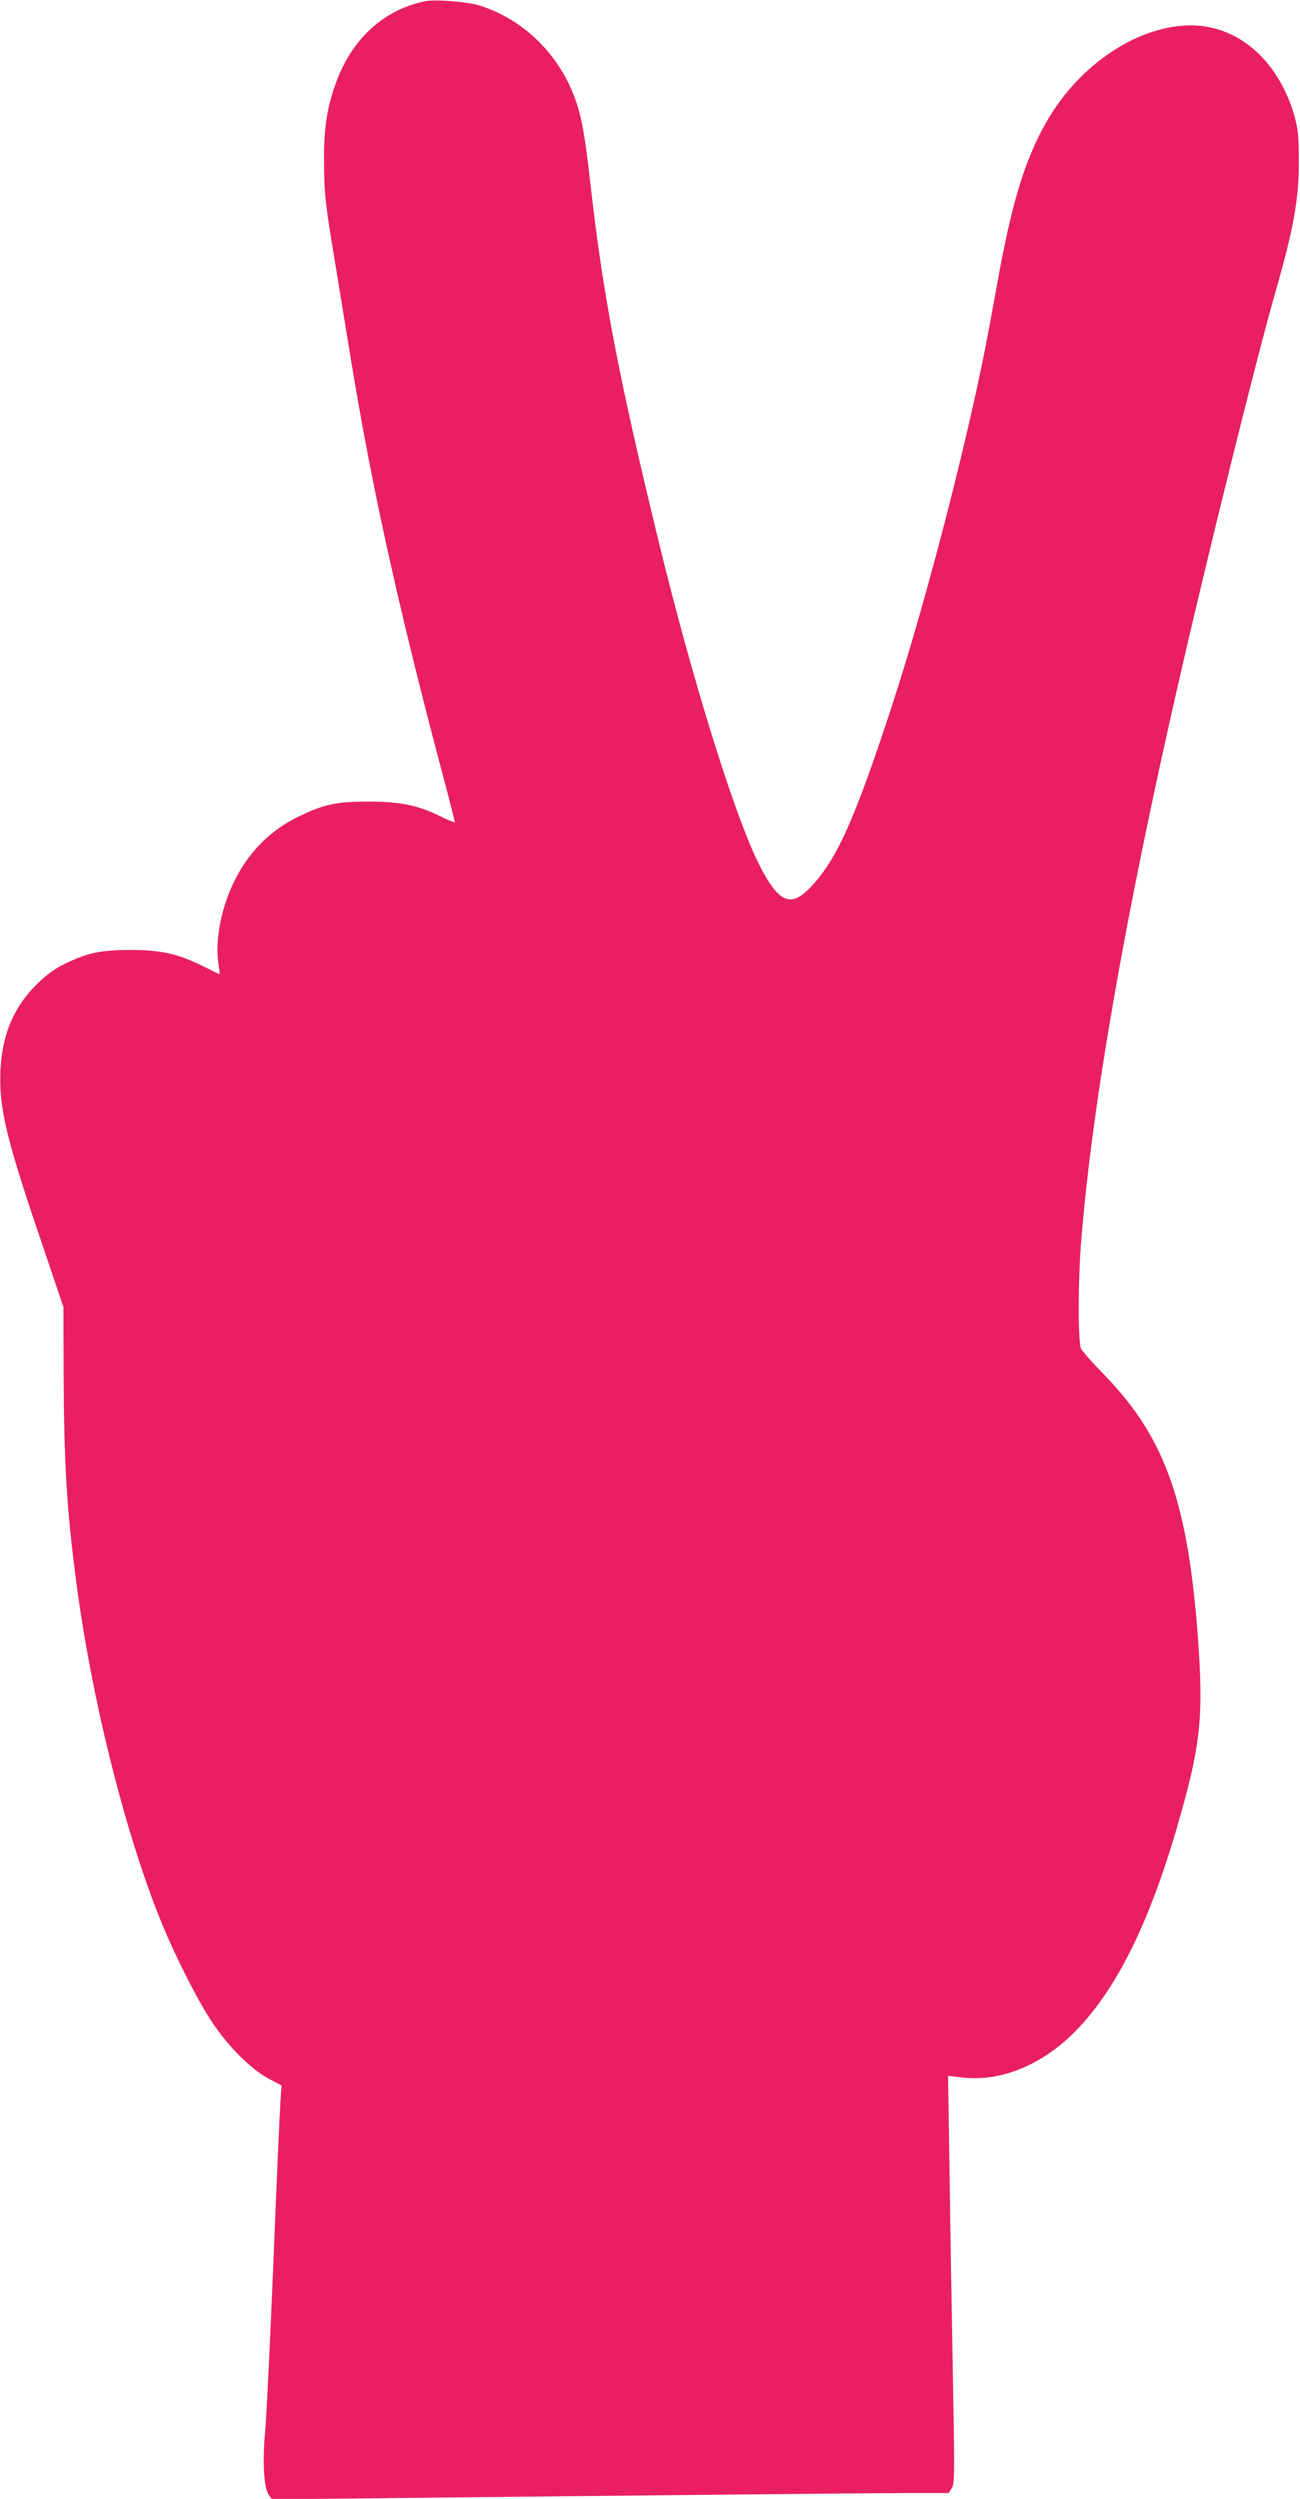
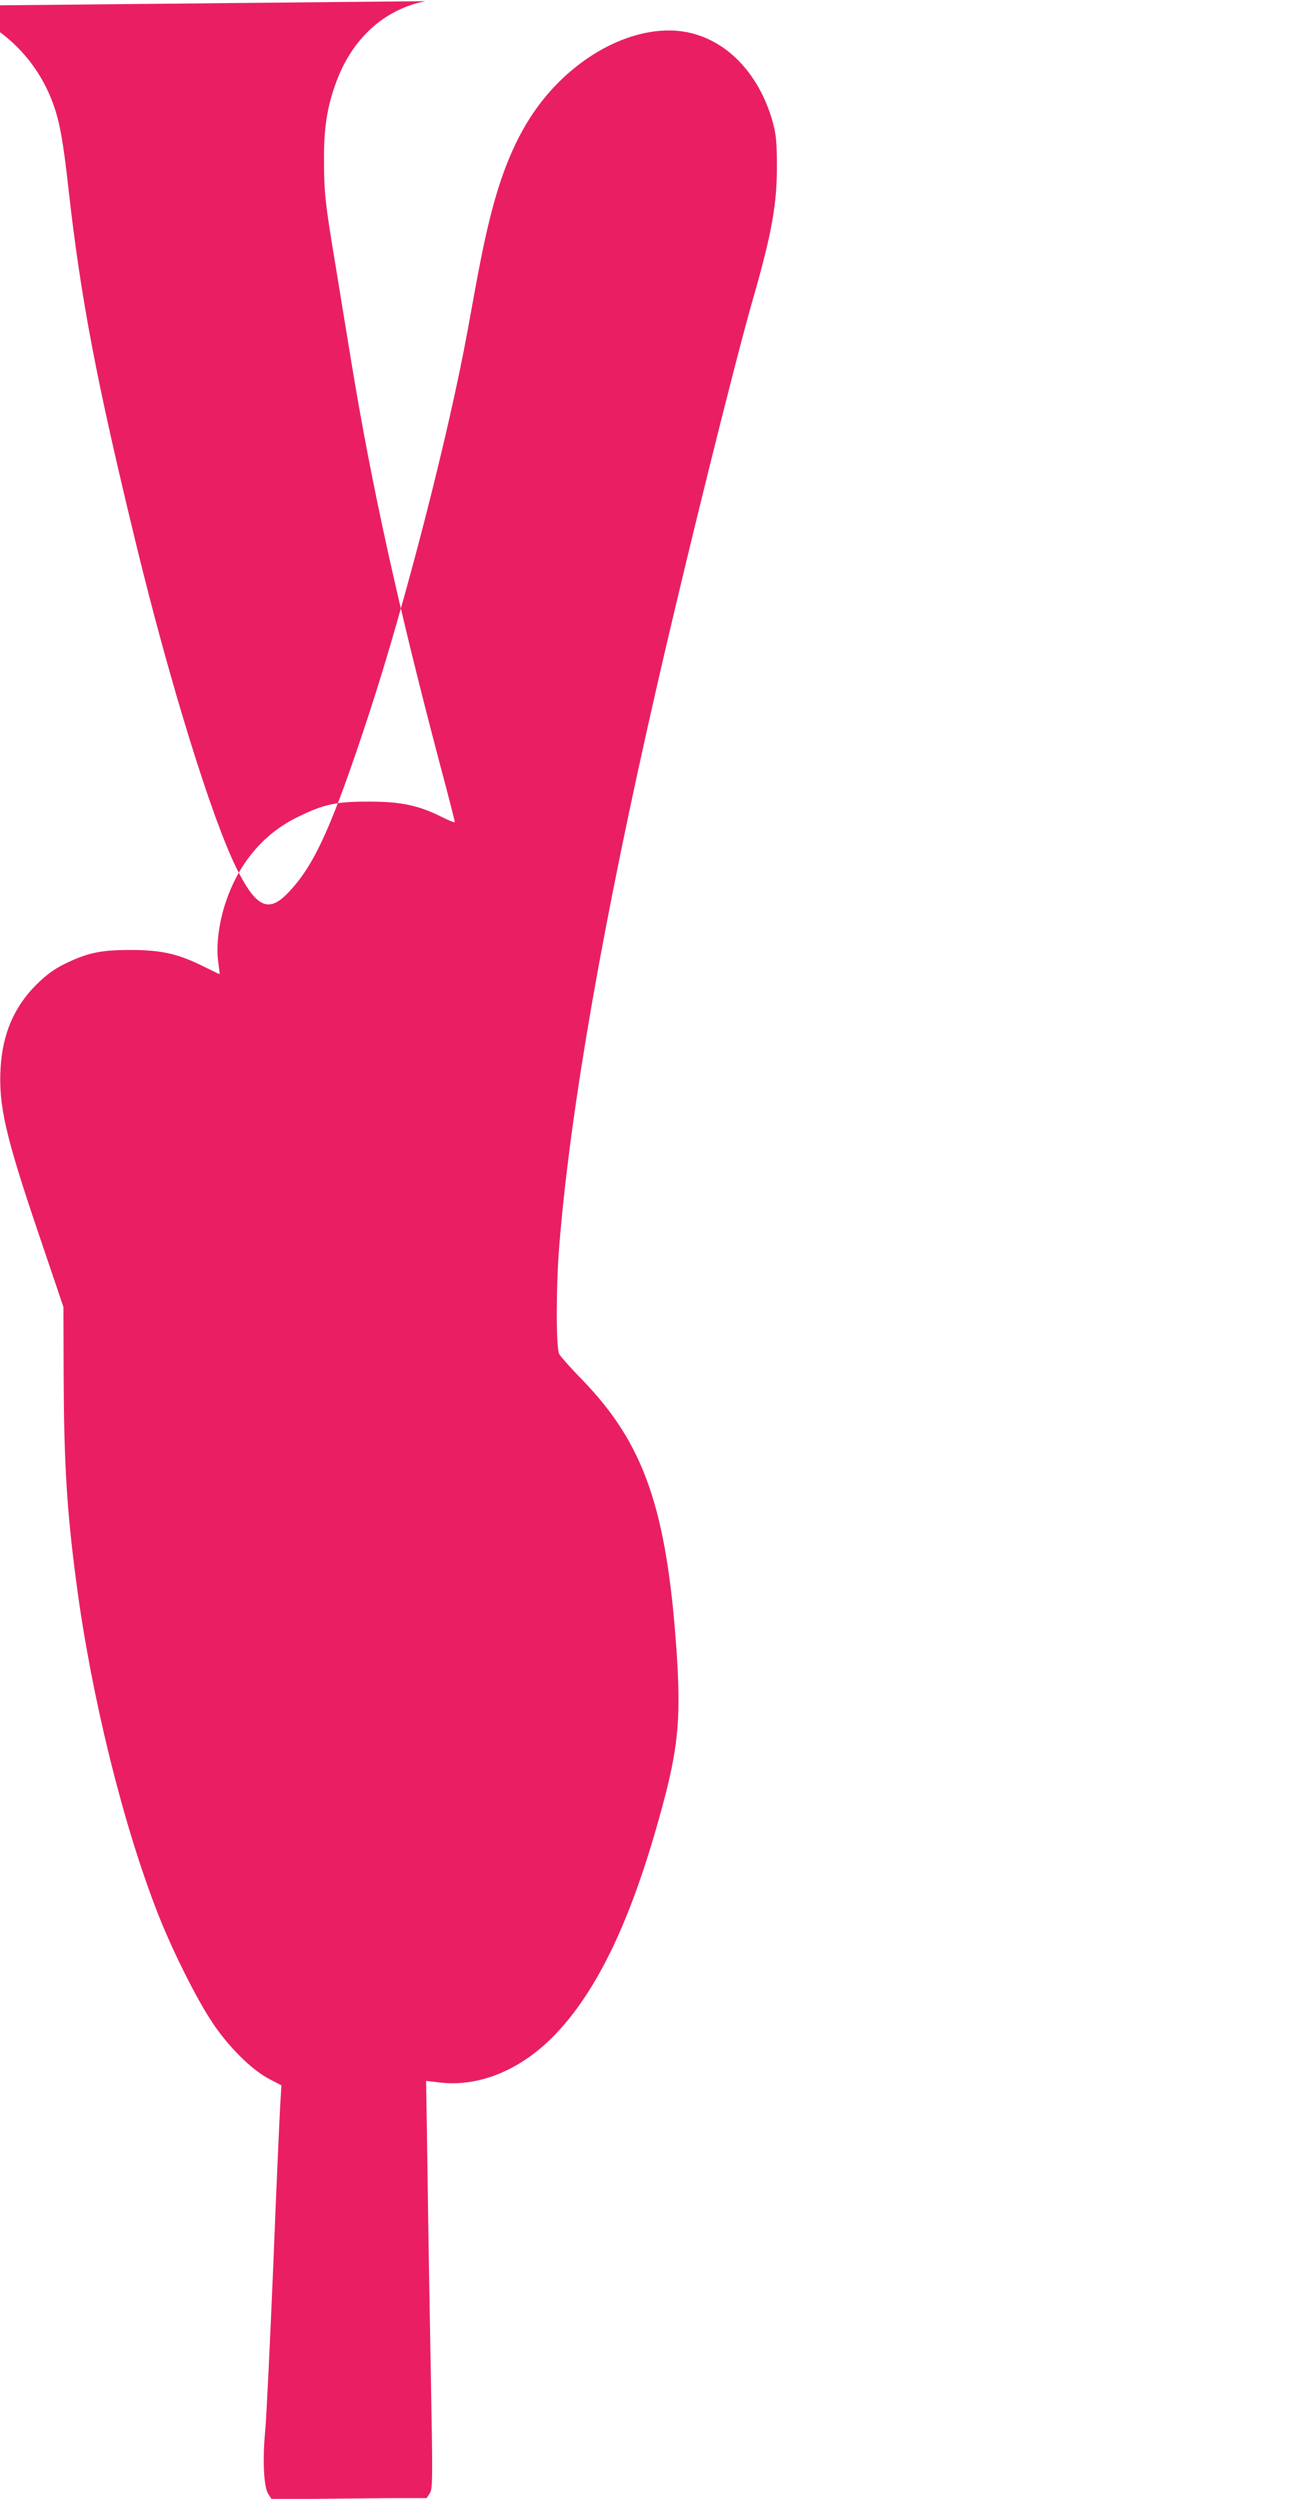
<svg xmlns="http://www.w3.org/2000/svg" version="1.0" width="666pt" height="1280pt" viewBox="0 0 666 1280" preserveAspectRatio="xMidYMid meet">
  <g transform="translate(0,1280) scale(0.1,-0.1)" fill="#e91e63" stroke="none">
-     <path d="M2180 12794 c-214 -42 -380 -195 -461 -424 -44 -123 -60 -228 -59 -390 0 -165 6 -221 55 -515 19 -115 57 -349 85 -520 104 -632 236 -1233 451 -2049 44 -164 79 -302 79 -307 0 -4 -30 8 -66 26 -120 60 -210 79 -374 79 -171 0 -230 -13 -367 -80 -171 -84 -297 -232 -364 -428 -37 -105 -53 -229 -41 -313 5 -35 8 -63 7 -63 -2 0 -38 18 -81 39 -130 65 -217 85 -374 85 -155 0 -221 -14 -340 -72 -53 -26 -95 -57 -145 -107 -113 -113 -172 -251 -182 -426 -11 -191 25 -348 195 -849 l127 -375 1 -350 c2 -454 16 -690 65 -1060 76 -581 240 -1246 421 -1705 73 -185 196 -431 276 -550 83 -125 200 -241 291 -289 l63 -33 -5 -77 c-3 -42 -20 -411 -36 -821 -17 -410 -36 -800 -42 -868 -15 -153 -8 -292 16 -328 l17 -26 606 6 c1287 14 2495 26 2674 26 l188 0 16 25 c15 22 15 76 5 617 -6 326 -14 796 -17 1044 l-7 451 68 -8 c208 -25 427 68 602 255 226 241 401 626 554 1211 69 267 81 419 59 745 -50 725 -166 1060 -480 1385 -59 60 -113 121 -121 135 -17 31 -17 348 1 565 57 697 225 1659 500 2859 148 647 397 1651 491 1979 96 333 124 488 123 682 0 125 -4 163 -22 229 -81 284 -286 465 -529 466 -257 1 -544 -180 -715 -450 -85 -133 -151 -298 -203 -508 -33 -133 -52 -227 -115 -577 -96 -527 -320 -1399 -502 -1955 -194 -592 -285 -792 -423 -932 -97 -99 -160 -68 -258 128 -126 252 -342 948 -516 1664 -204 840 -283 1256 -346 1817 -27 244 -45 345 -79 438 -83 229 -266 407 -490 477 -60 19 -225 32 -276 22z" />
+     <path d="M2180 12794 c-214 -42 -380 -195 -461 -424 -44 -123 -60 -228 -59 -390 0 -165 6 -221 55 -515 19 -115 57 -349 85 -520 104 -632 236 -1233 451 -2049 44 -164 79 -302 79 -307 0 -4 -30 8 -66 26 -120 60 -210 79 -374 79 -171 0 -230 -13 -367 -80 -171 -84 -297 -232 -364 -428 -37 -105 -53 -229 -41 -313 5 -35 8 -63 7 -63 -2 0 -38 18 -81 39 -130 65 -217 85 -374 85 -155 0 -221 -14 -340 -72 -53 -26 -95 -57 -145 -107 -113 -113 -172 -251 -182 -426 -11 -191 25 -348 195 -849 l127 -375 1 -350 c2 -454 16 -690 65 -1060 76 -581 240 -1246 421 -1705 73 -185 196 -431 276 -550 83 -125 200 -241 291 -289 l63 -33 -5 -77 c-3 -42 -20 -411 -36 -821 -17 -410 -36 -800 -42 -868 -15 -153 -8 -292 16 -328 l17 -26 606 6 l188 0 16 25 c15 22 15 76 5 617 -6 326 -14 796 -17 1044 l-7 451 68 -8 c208 -25 427 68 602 255 226 241 401 626 554 1211 69 267 81 419 59 745 -50 725 -166 1060 -480 1385 -59 60 -113 121 -121 135 -17 31 -17 348 1 565 57 697 225 1659 500 2859 148 647 397 1651 491 1979 96 333 124 488 123 682 0 125 -4 163 -22 229 -81 284 -286 465 -529 466 -257 1 -544 -180 -715 -450 -85 -133 -151 -298 -203 -508 -33 -133 -52 -227 -115 -577 -96 -527 -320 -1399 -502 -1955 -194 -592 -285 -792 -423 -932 -97 -99 -160 -68 -258 128 -126 252 -342 948 -516 1664 -204 840 -283 1256 -346 1817 -27 244 -45 345 -79 438 -83 229 -266 407 -490 477 -60 19 -225 32 -276 22z" />
  </g>
</svg>